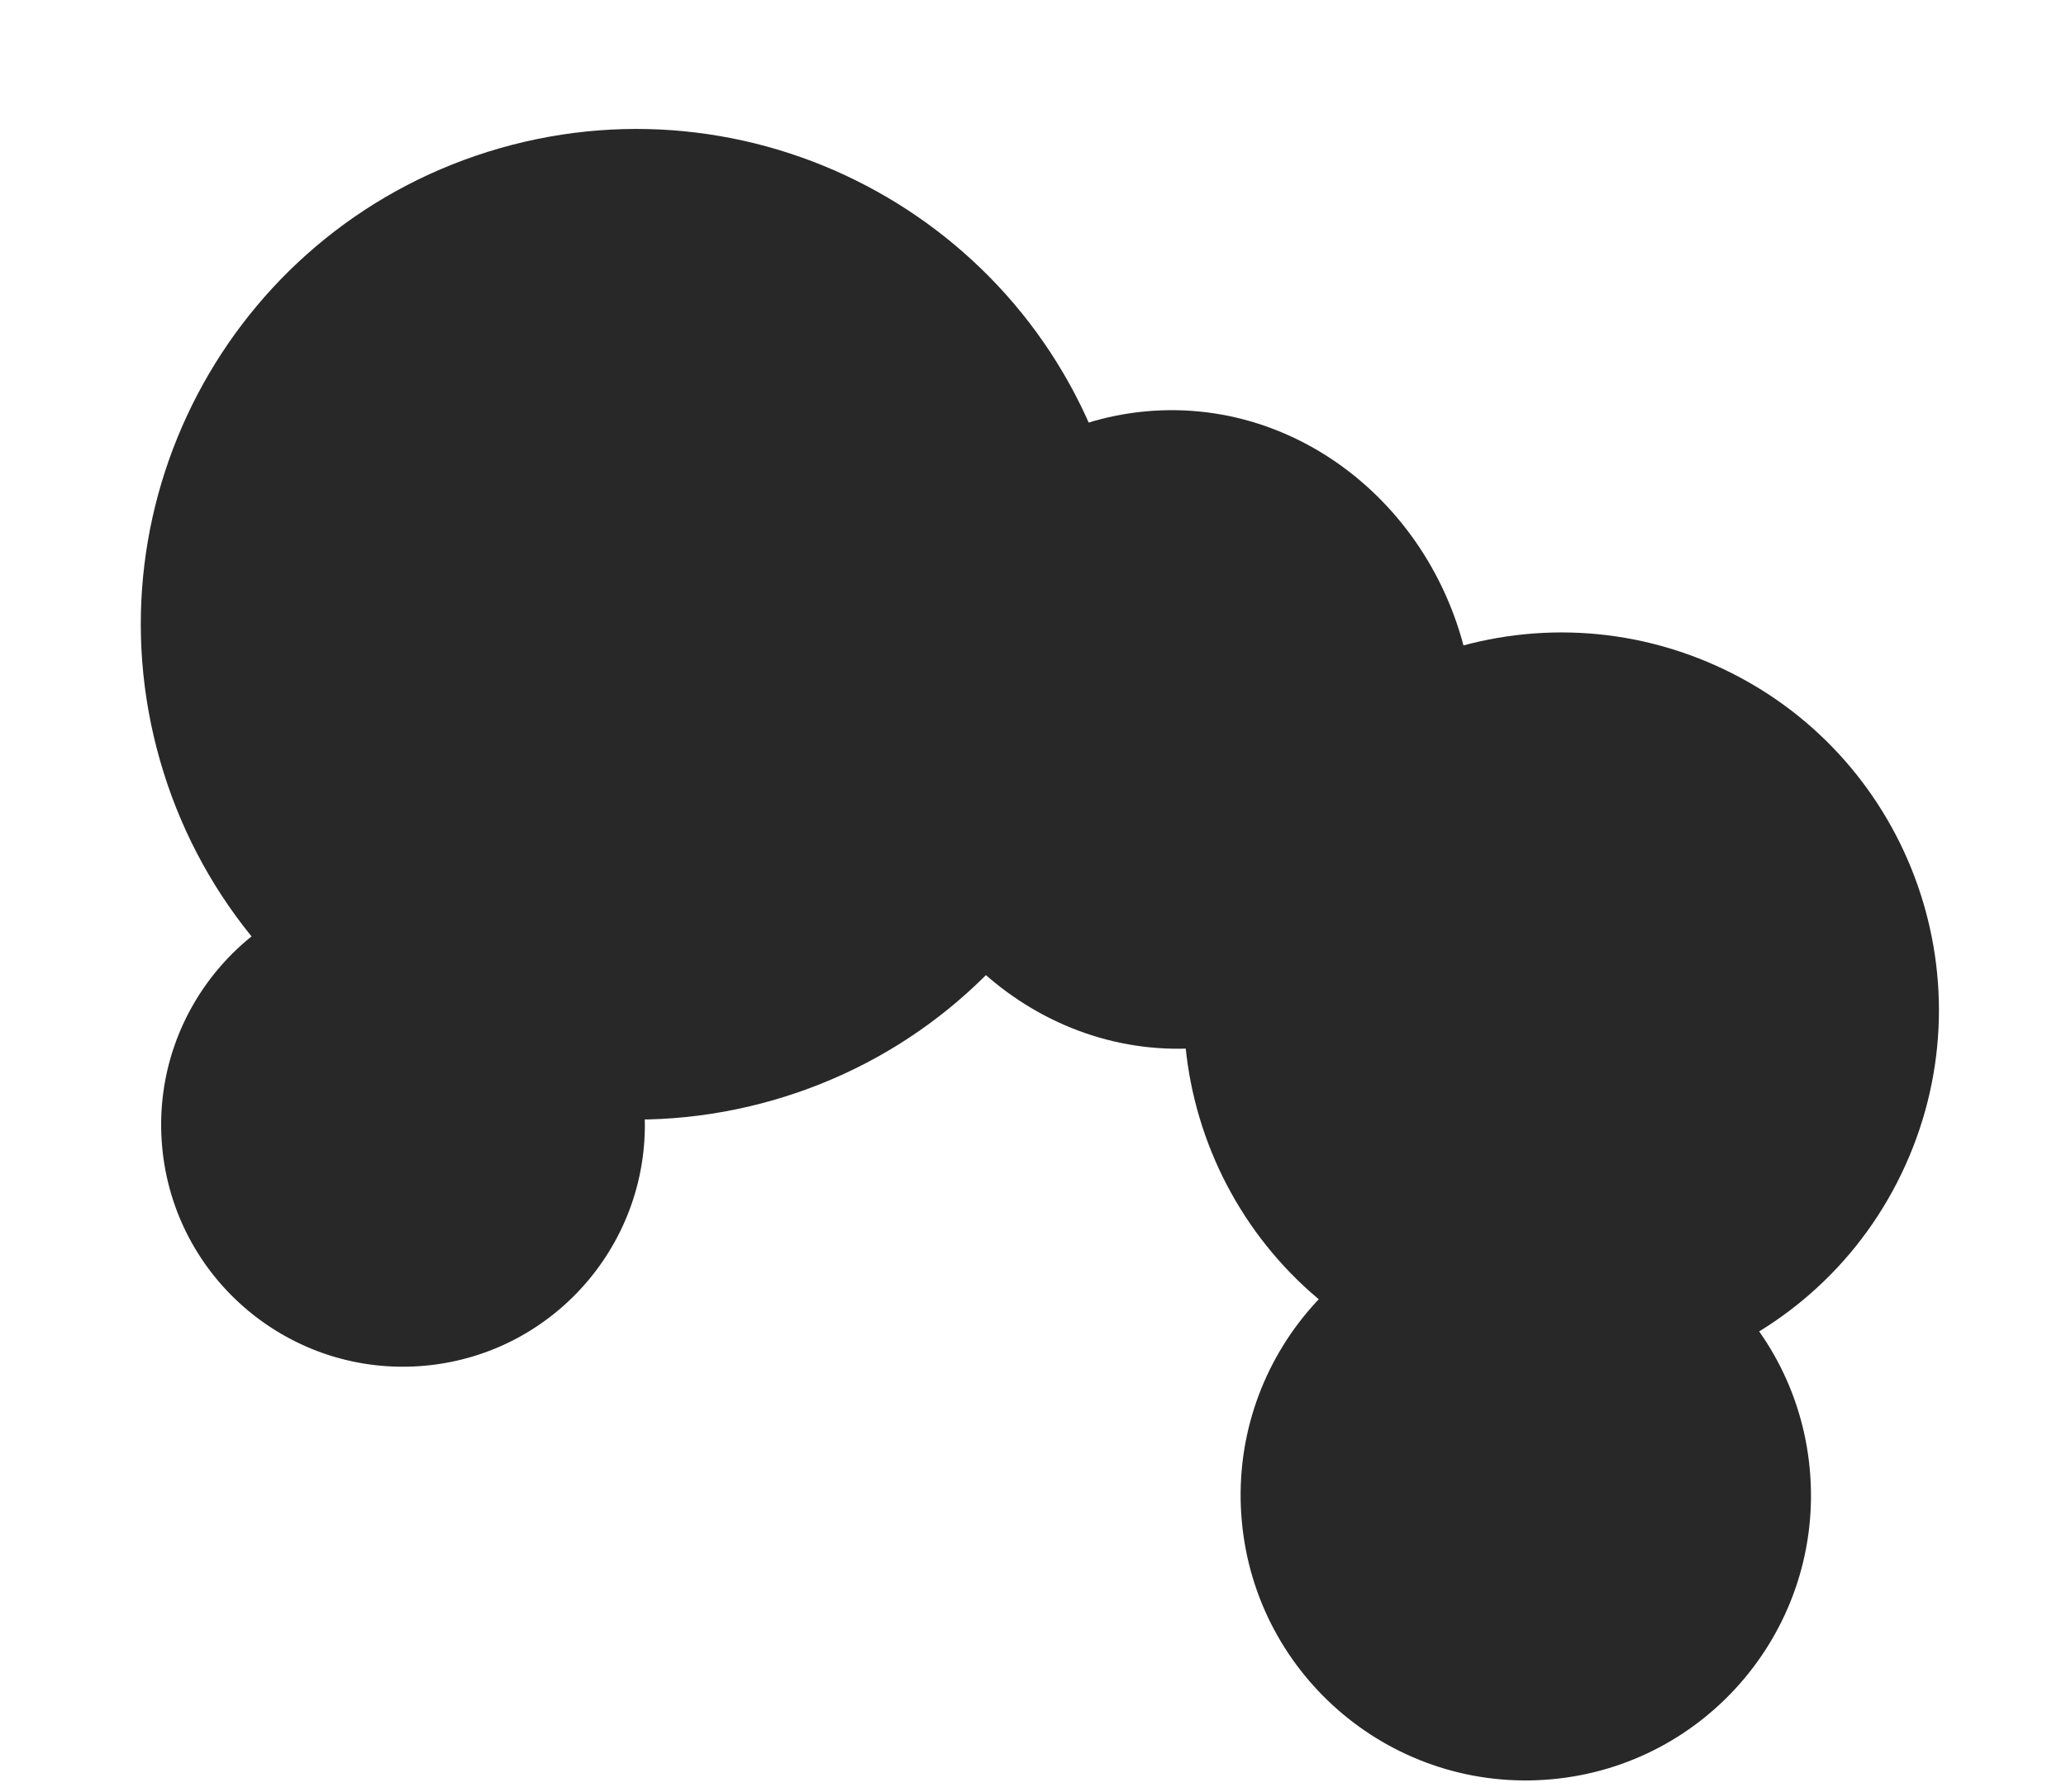
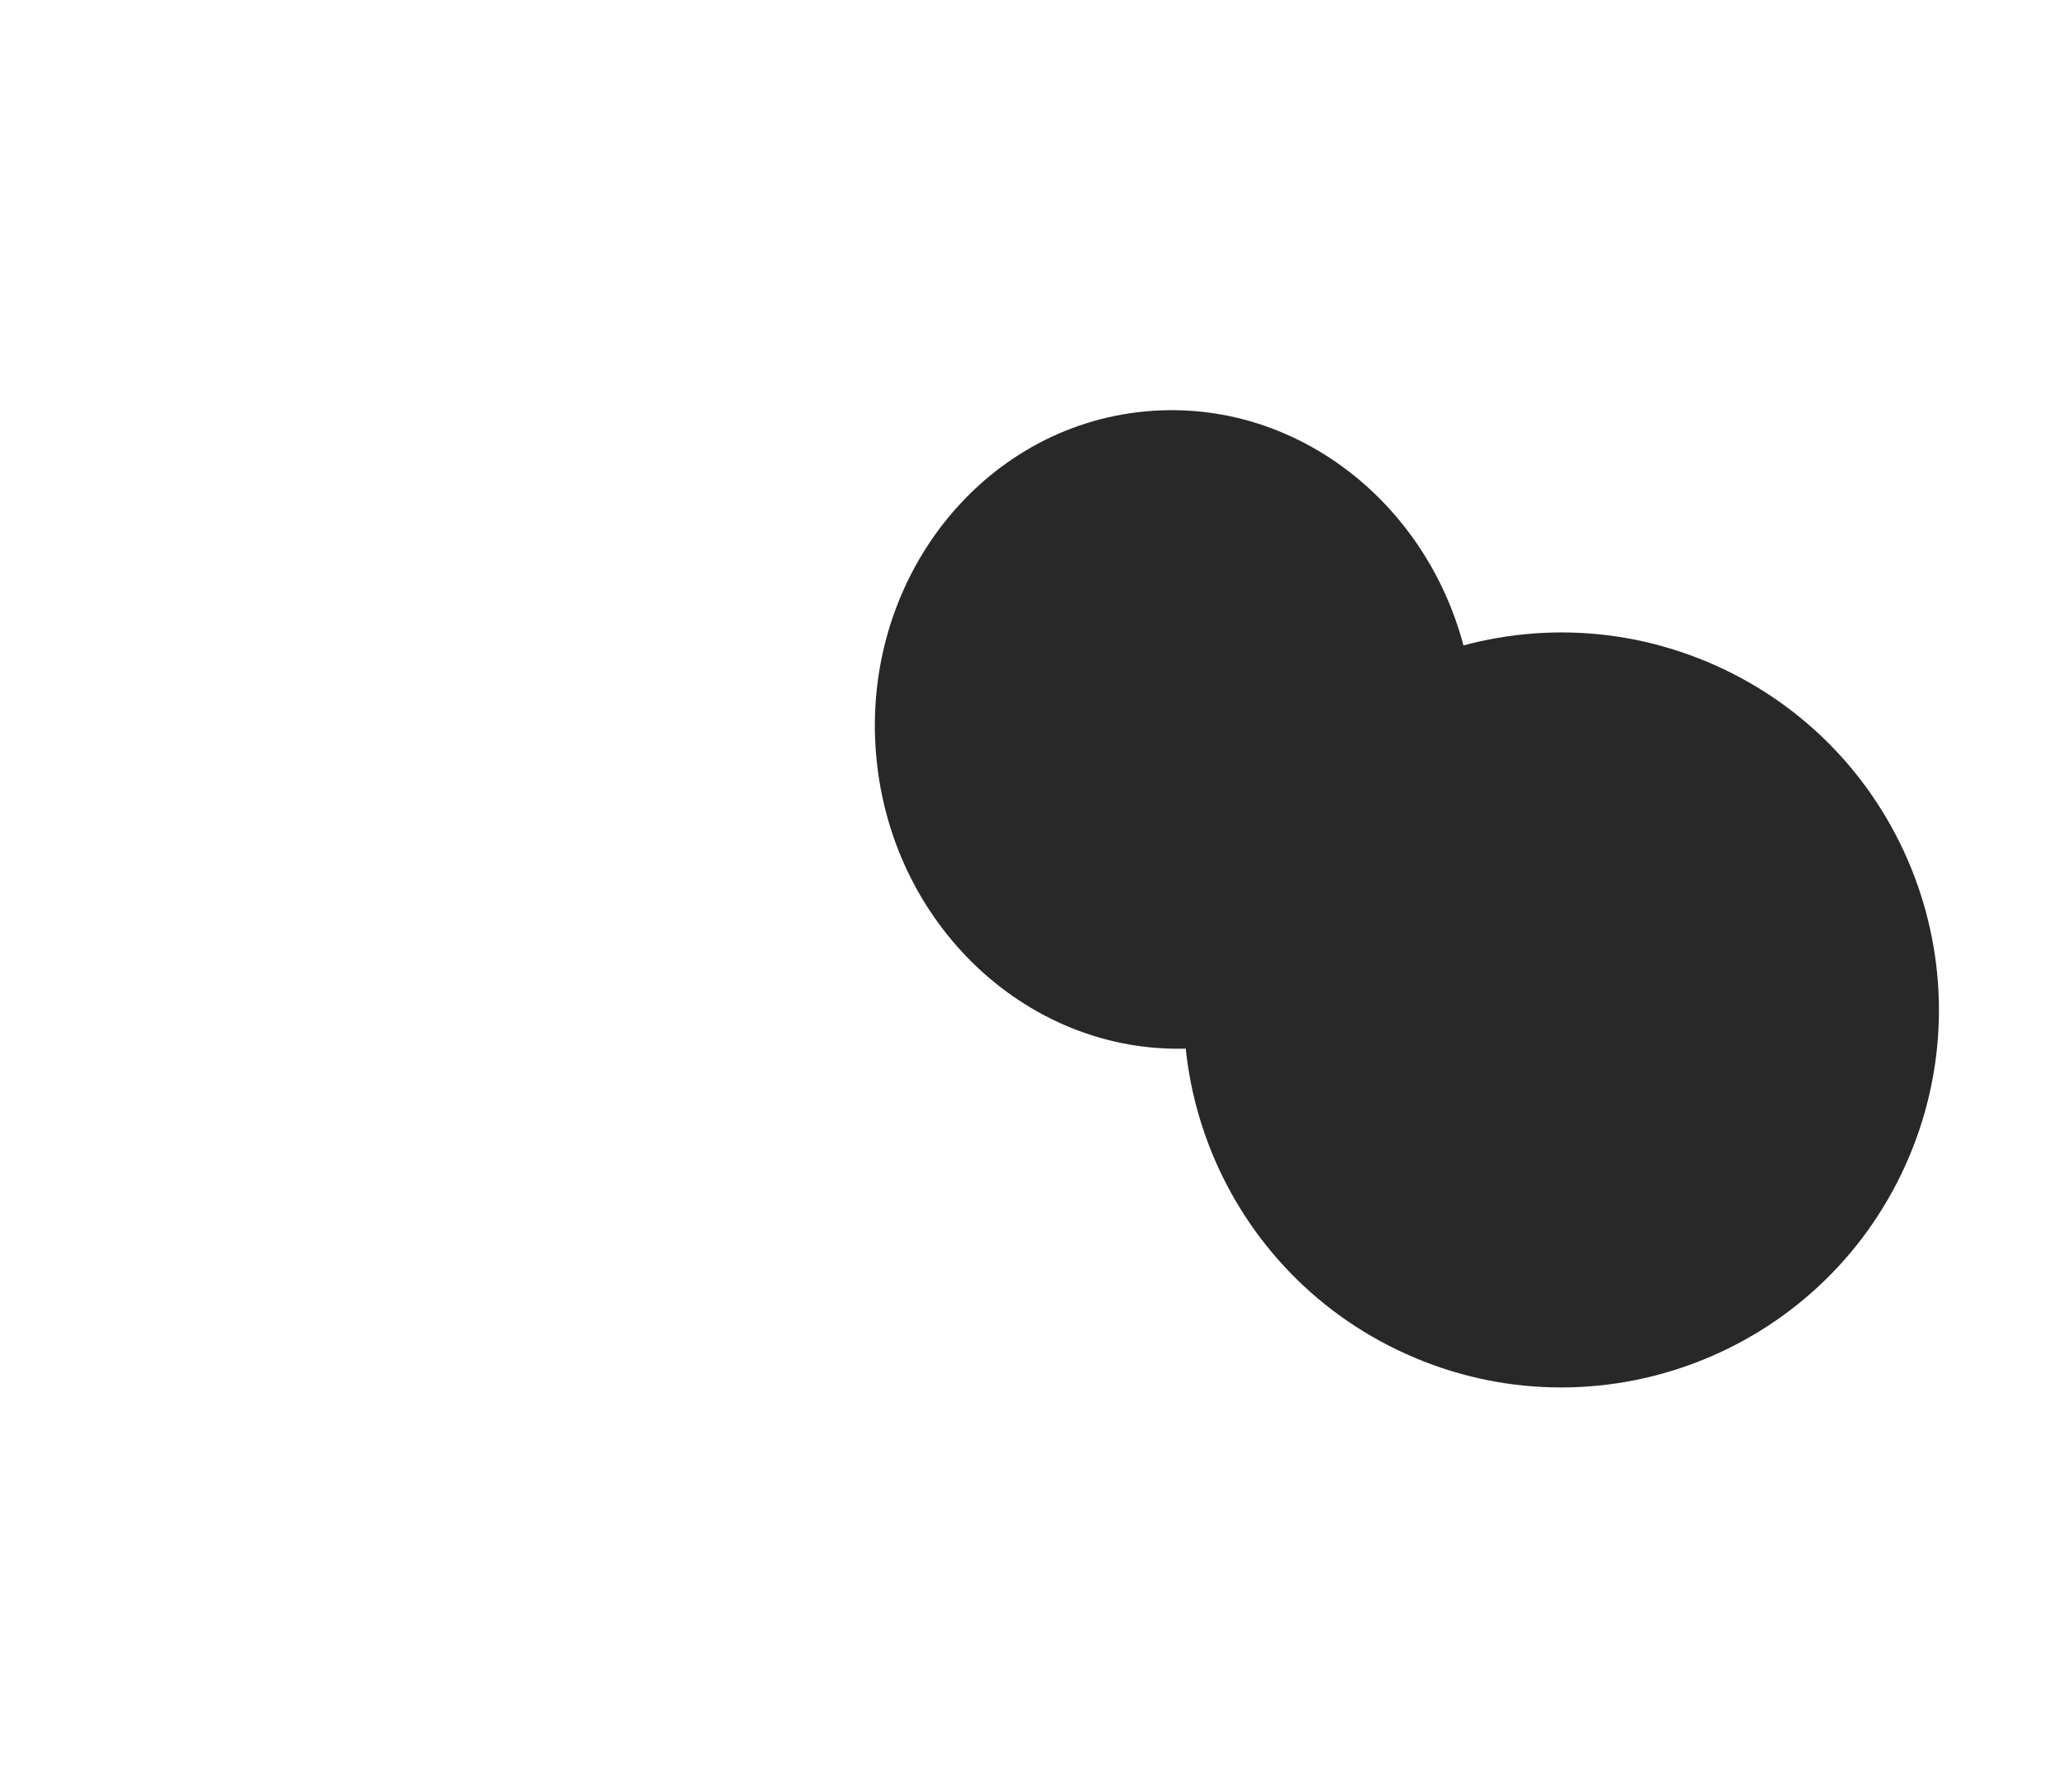
<svg xmlns="http://www.w3.org/2000/svg" width="68" height="59" viewBox="0 0 68 59" fill="none">
-   <path d="M25.43 36.225C34.086 33.747 39.094 24.72 36.615 16.064C34.136 7.408 25.11 2.401 16.453 4.879C7.797 7.358 2.79 16.385 5.268 25.041C7.747 33.697 16.774 38.704 25.43 36.225Z" fill="#282828" />
  <path d="M39.618 34.489C45.047 33.998 49.023 28.91 48.5 23.126C47.976 17.342 43.151 13.051 37.723 13.542C32.294 14.033 28.318 19.12 28.841 24.905C29.364 30.689 34.189 34.98 39.618 34.489Z" fill="#282828" />
  <path d="M62.716 38.359C65.538 32.104 62.754 24.745 56.499 21.923C50.243 19.102 42.885 21.885 40.063 28.14C37.241 34.396 40.025 41.754 46.28 44.576C52.536 47.398 59.894 44.614 62.716 38.359Z" fill="#282828" />
-   <path d="M59.568 48.385C60.034 53.546 56.229 58.112 51.065 58.578C45.9 59.044 41.338 55.239 40.872 50.075C40.406 44.911 44.21 40.348 49.375 39.882C54.535 39.416 59.102 43.221 59.568 48.385Z" fill="#282828" />
-   <path d="M21.192 36.317C21.588 40.696 18.361 44.566 13.982 44.963C9.604 45.359 5.733 42.132 5.337 37.754C4.94 33.375 8.168 29.505 12.546 29.108C16.924 28.712 20.795 31.939 21.192 36.317Z" fill="#282828" />
</svg>